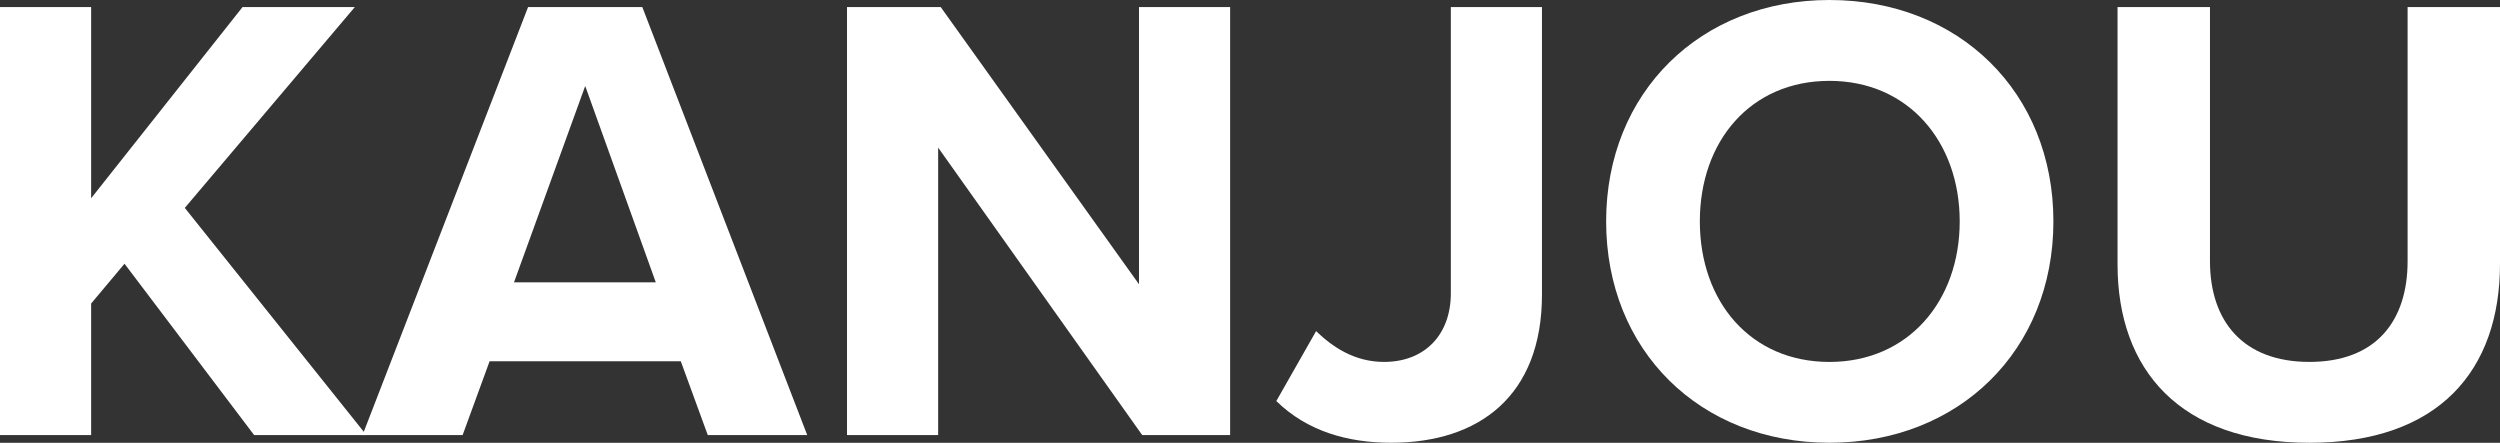
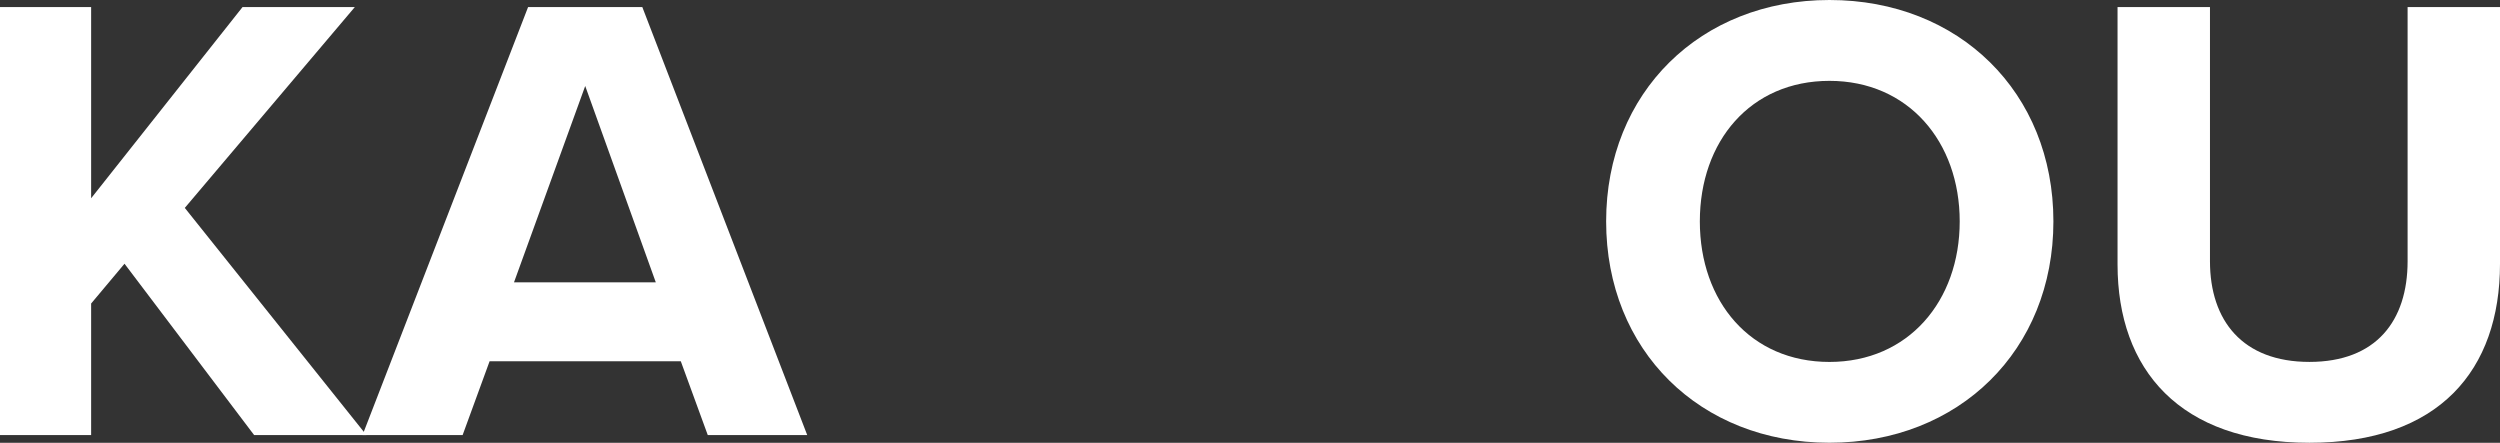
<svg xmlns="http://www.w3.org/2000/svg" viewBox="0 0 946.71 167.67" data-sanitized-data-name="Layer 1" data-name="Layer 1" id="Layer_1">
  <rect x="0" y="0" width="946.71" height="167.67" fill="#333333" stroke="none" />
  <defs>
    <style>
      .cls-1 {
        fill: #fff;
      }
    </style>
  </defs>
  <path d="M96.23,164.75l-49.08-64.88-12.64,15.07v49.81H0V2.67h34.51v72.41L91.85,2.67h42.52l-64.39,76.06,68.77,86.02h-42.52Z" class="cls-1" />
-   <path d="M268.02,164.75l-10.21-27.94h-72.41l-10.21,27.94h-37.91L199.98,2.67h43.25l62.45,162.08h-37.66ZM221.61,32.56l-26.97,74.36h53.7l-26.73-74.36Z" class="cls-1" />
-   <path d="M432.53,164.75l-77.27-108.86v108.86h-34.51V2.67h35.48l75.09,104.97V2.67h34.51v162.08h-33.29Z" class="cls-1" />
-   <path d="M498.38,125.39c6.32,6.08,14.58,11.66,25.76,11.66,15.31,0,25.27-10.21,25.27-26V2.67h34.51v108.86c0,38.39-23.81,56.13-57.1,56.13-16.52,0-31.83-4.37-43.5-15.79l15.07-26.49Z" class="cls-1" />
+   <path d="M268.02,164.75l-10.21-27.94h-72.41l-10.21,27.94h-37.91L199.98,2.67h43.25l62.45,162.08ZM221.61,32.56l-26.97,74.36h53.7l-26.73-74.36Z" class="cls-1" />
  <path d="M692.78,0c49.09,0,84.81,34.99,84.81,83.83s-35.72,83.83-84.81,83.83-84.56-34.99-84.56-83.83S643.94,0,692.78,0ZM692.78,30.62c-29.89,0-49.08,22.84-49.08,53.22s19.2,53.22,49.08,53.22,49.33-23.08,49.33-53.22-19.44-53.22-49.33-53.22Z" class="cls-1" />
  <path d="M801.89,2.67h34.99v96.23c0,22.6,12.39,38.15,37.66,38.15s37.18-15.55,37.18-38.15V2.67h34.99v97.2c0,40.34-23.08,67.8-72.17,67.8s-72.66-27.7-72.66-67.55V2.67Z" class="cls-1" />
</svg>